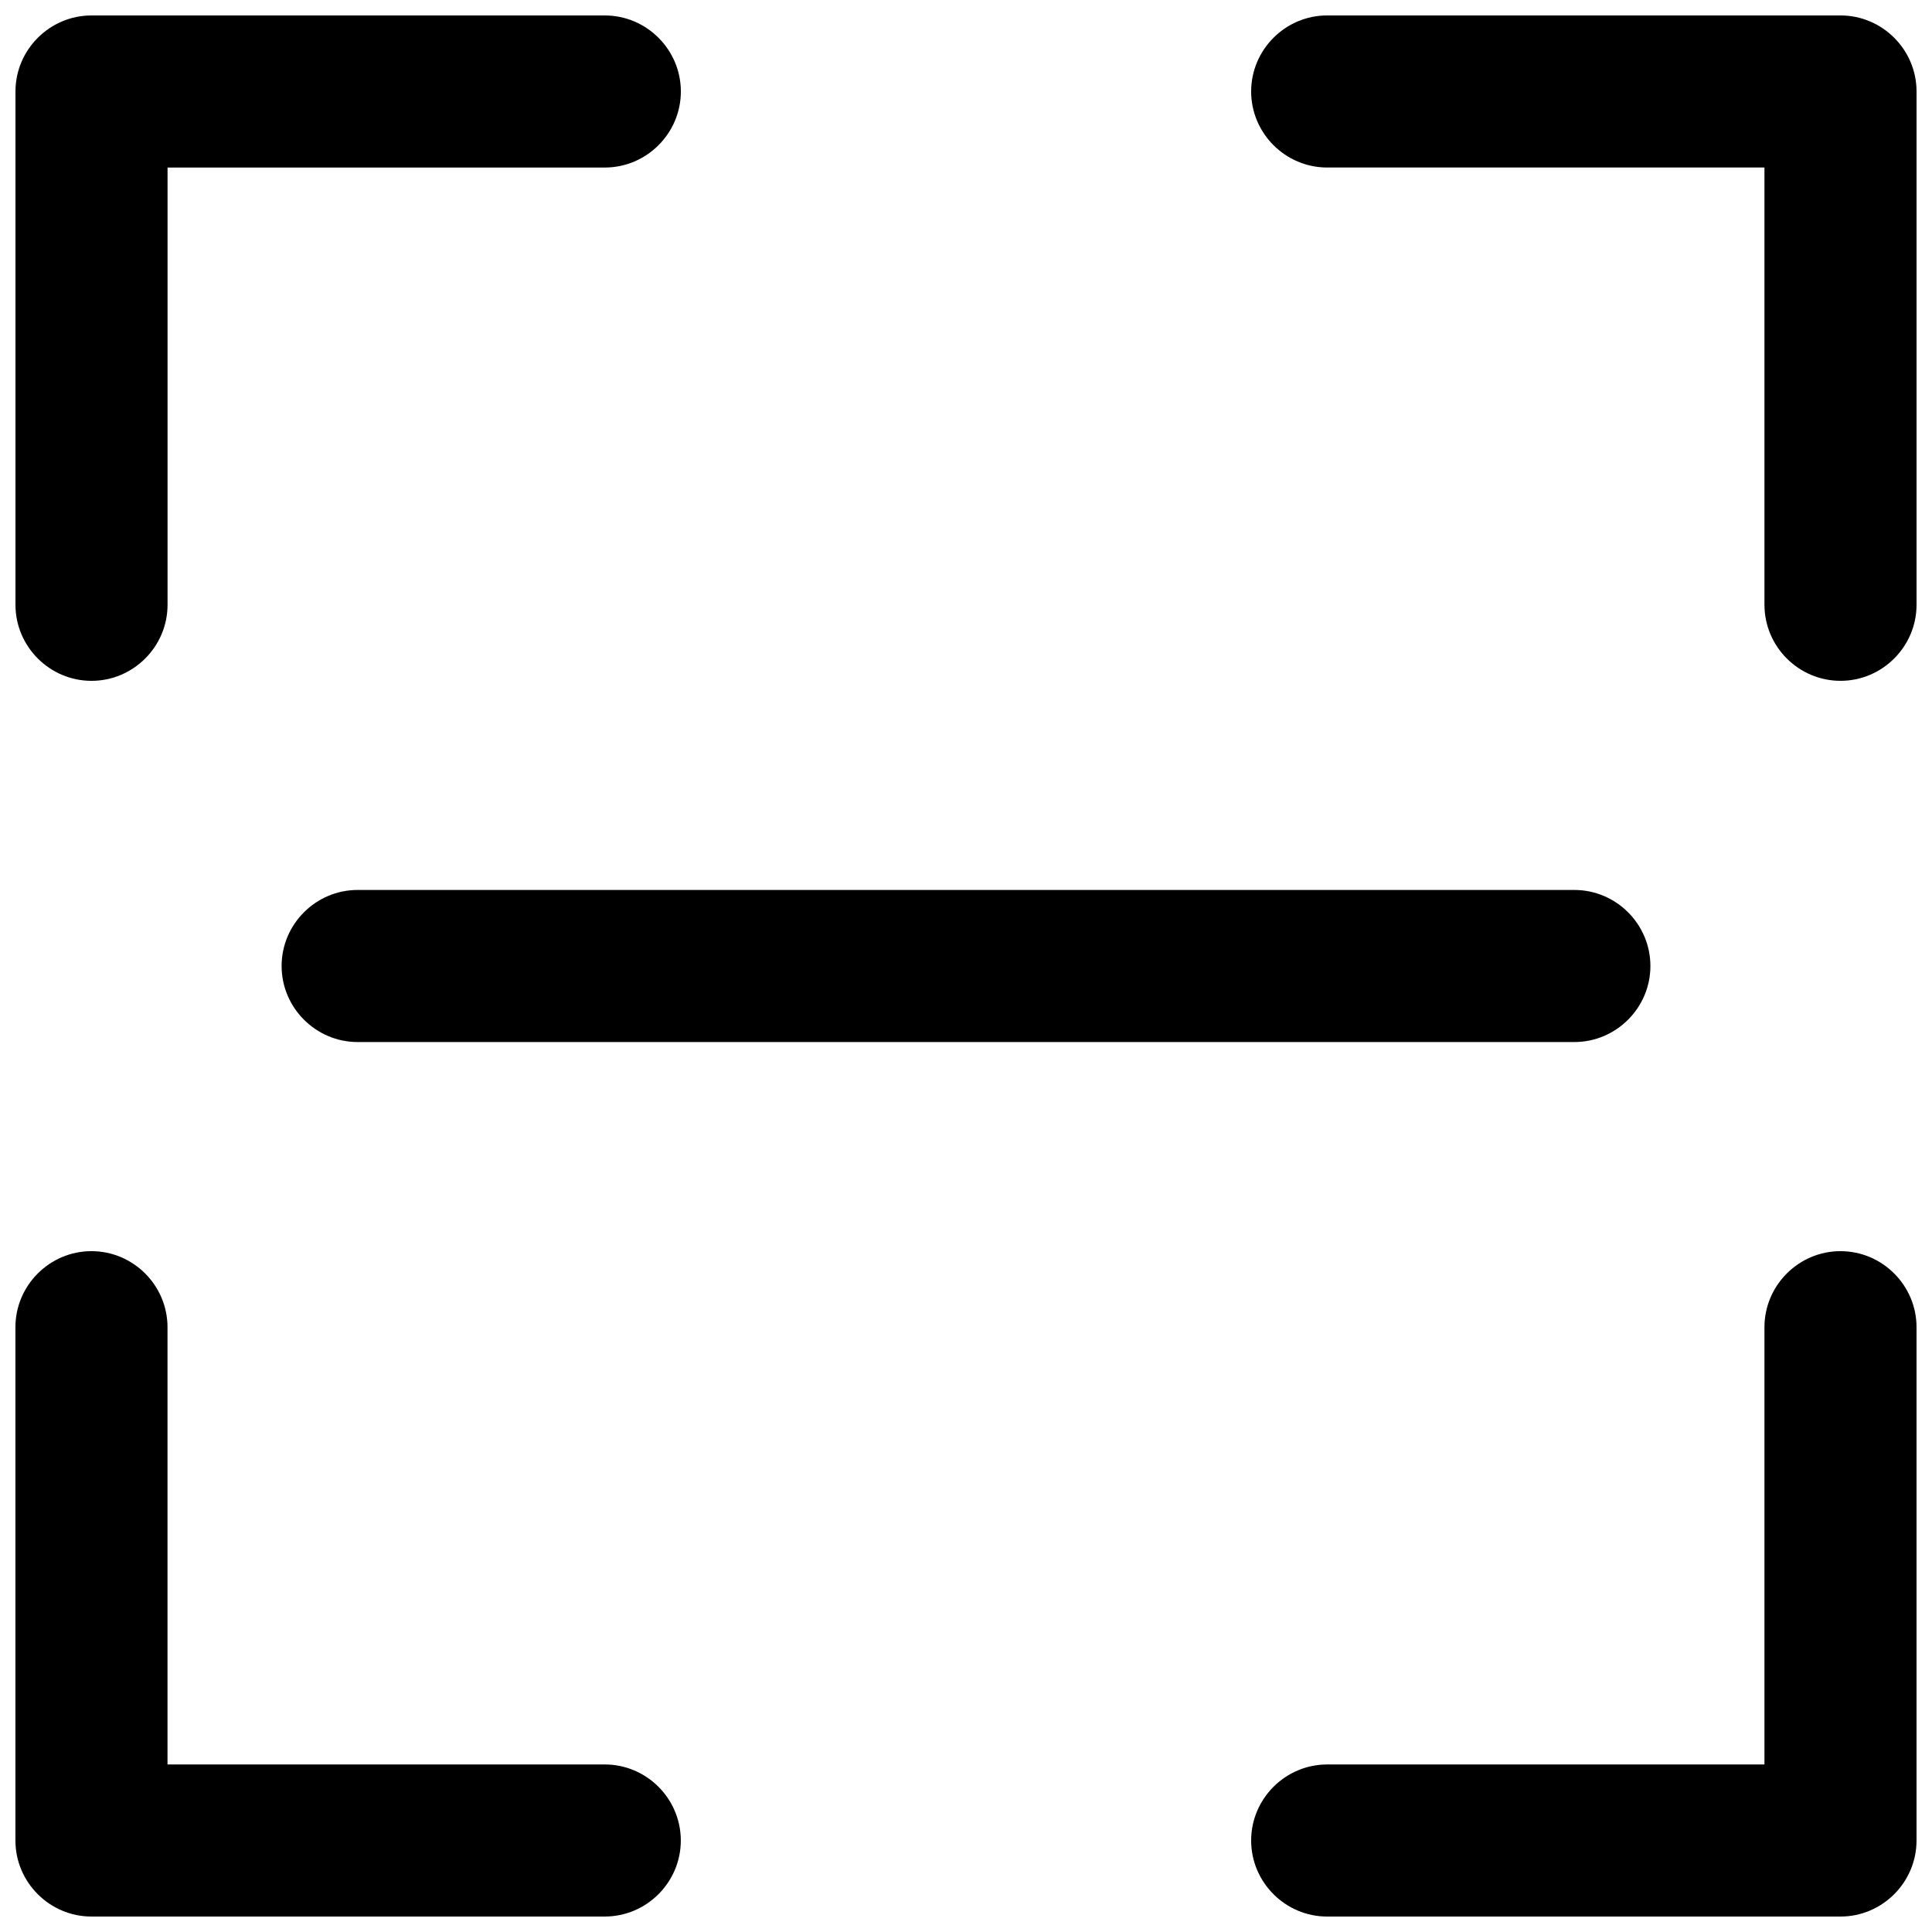
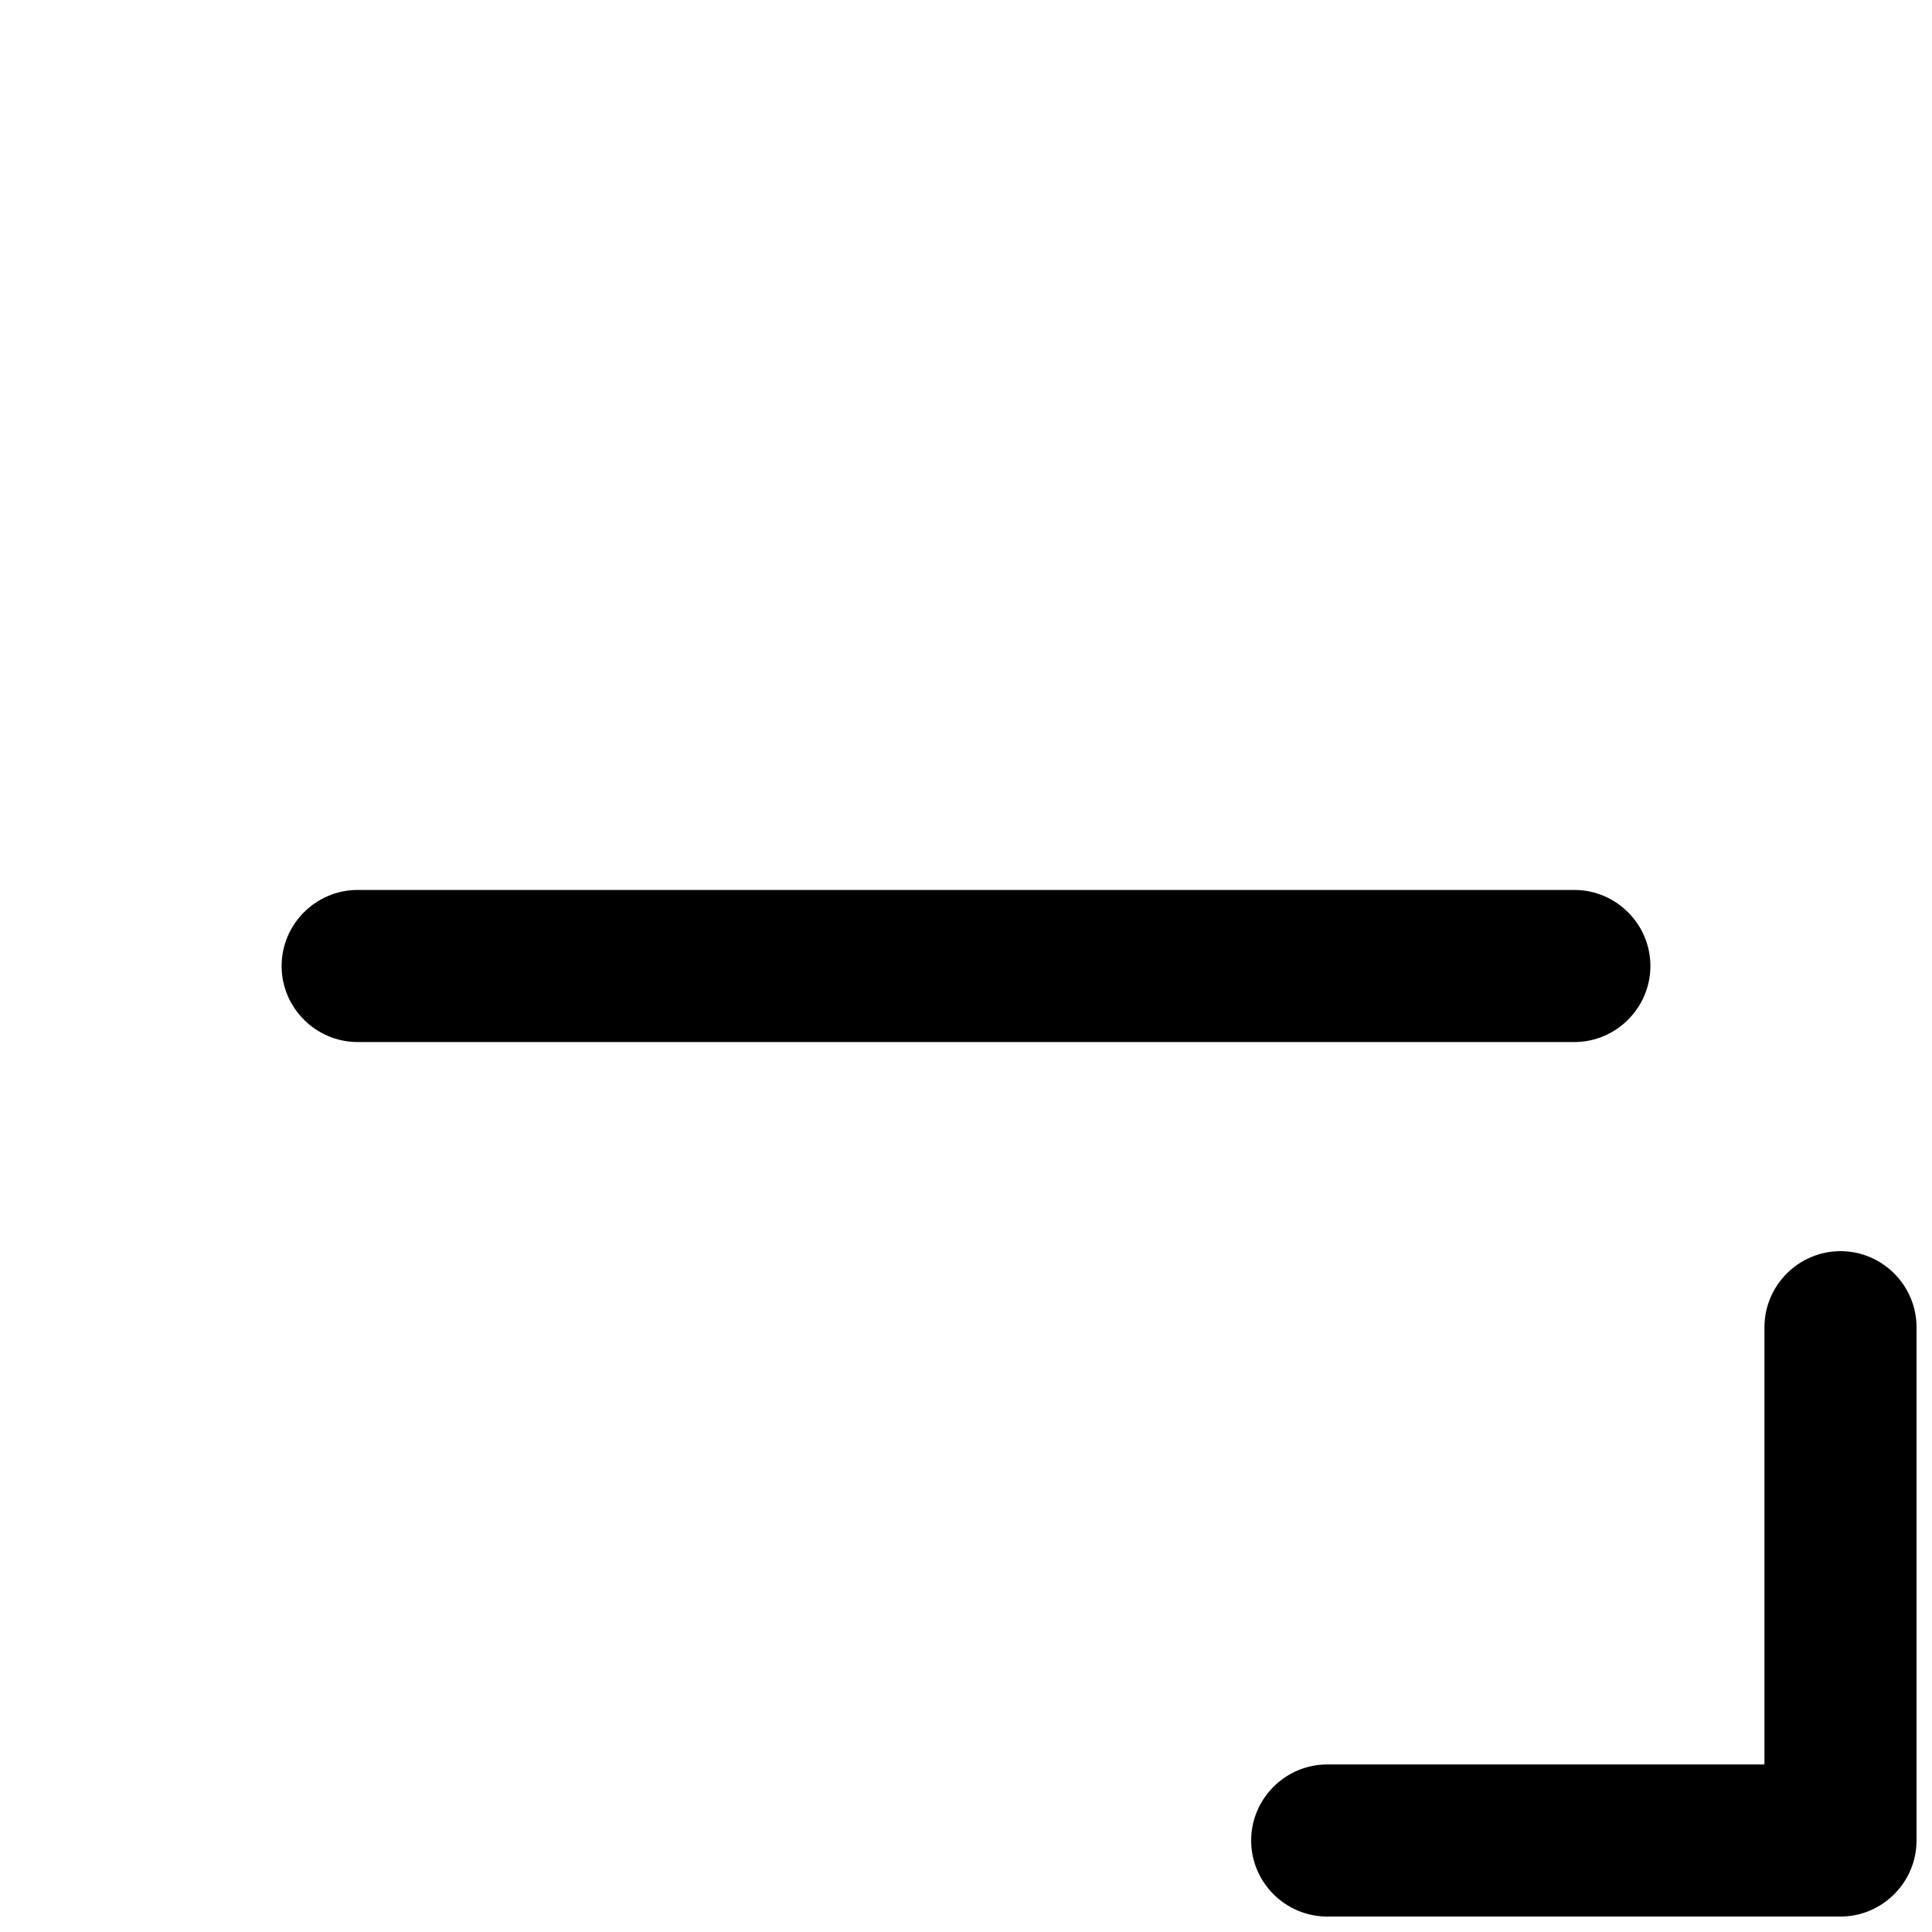
<svg xmlns="http://www.w3.org/2000/svg" width="800px" height="800px" version="1.1" viewBox="144 144 512 512">
  <defs>
    <clipPath id="d">
-       <path d="m148.09 475h176.91v176.9h-176.91z" />
-     </clipPath>
+       </clipPath>
    <clipPath id="c">
      <path d="m148.09 148.09h176.91v176.91h-176.91z" />
    </clipPath>
    <clipPath id="b">
-       <path d="m475 148.09h176.9v176.91h-176.9z" />
+       <path d="m475 148.09h176.9v176.91h-176.9" />
    </clipPath>
    <clipPath id="a">
      <path d="m475 475h176.9v176.9h-176.9z" />
    </clipPath>
  </defs>
  <path d="m218.63 400c0 11.082 9.07 20.152 20.152 20.152h322.44c11.082 0 20.152-9.07 20.152-20.152s-9.07-20.152-20.152-20.152h-322.44c-11.086 0-20.152 9.066-20.152 20.152z" />
  <g clip-path="url(#d)">
-     <path d="m304.27 611.6h-115.88v-115.88c0-11.082-9.07-20.152-20.152-20.152-11.082 0-20.152 9.07-20.152 20.152v136.03c0 11.082 9.07 20.152 20.152 20.152h136.03c11.082 0 20.152-9.07 20.152-20.152s-9.066-20.152-20.152-20.152z" />
-   </g>
+     </g>
  <g clip-path="url(#c)">
-     <path d="m168.25 324.43c11.082 0 20.152-9.07 20.152-20.152v-115.88h115.88c11.082 0 20.152-9.07 20.152-20.152 0-11.082-9.07-20.152-20.152-20.152h-136.03c-11.082 0-20.152 9.07-20.152 20.152v136.03c0 11.086 9.07 20.152 20.152 20.152z" />
-   </g>
+     </g>
  <g clip-path="url(#b)">
-     <path d="m631.75 148.09h-136.03c-11.082 0-20.152 9.07-20.152 20.152 0 11.082 9.07 20.152 20.152 20.152h115.88v115.88c0 11.082 9.07 20.152 20.152 20.152s20.152-9.07 20.152-20.152v-136.03c0-11.082-9.066-20.152-20.152-20.152z" />
-   </g>
+     </g>
  <g clip-path="url(#a)">
    <path d="m631.75 475.57c-11.082 0-20.152 9.07-20.152 20.152v115.88h-115.88c-11.082 0-20.152 9.07-20.152 20.152s9.07 20.152 20.152 20.152h136.03c11.082 0 20.152-9.07 20.152-20.152v-136.03c0-11.086-9.066-20.152-20.152-20.152z" />
  </g>
</svg>